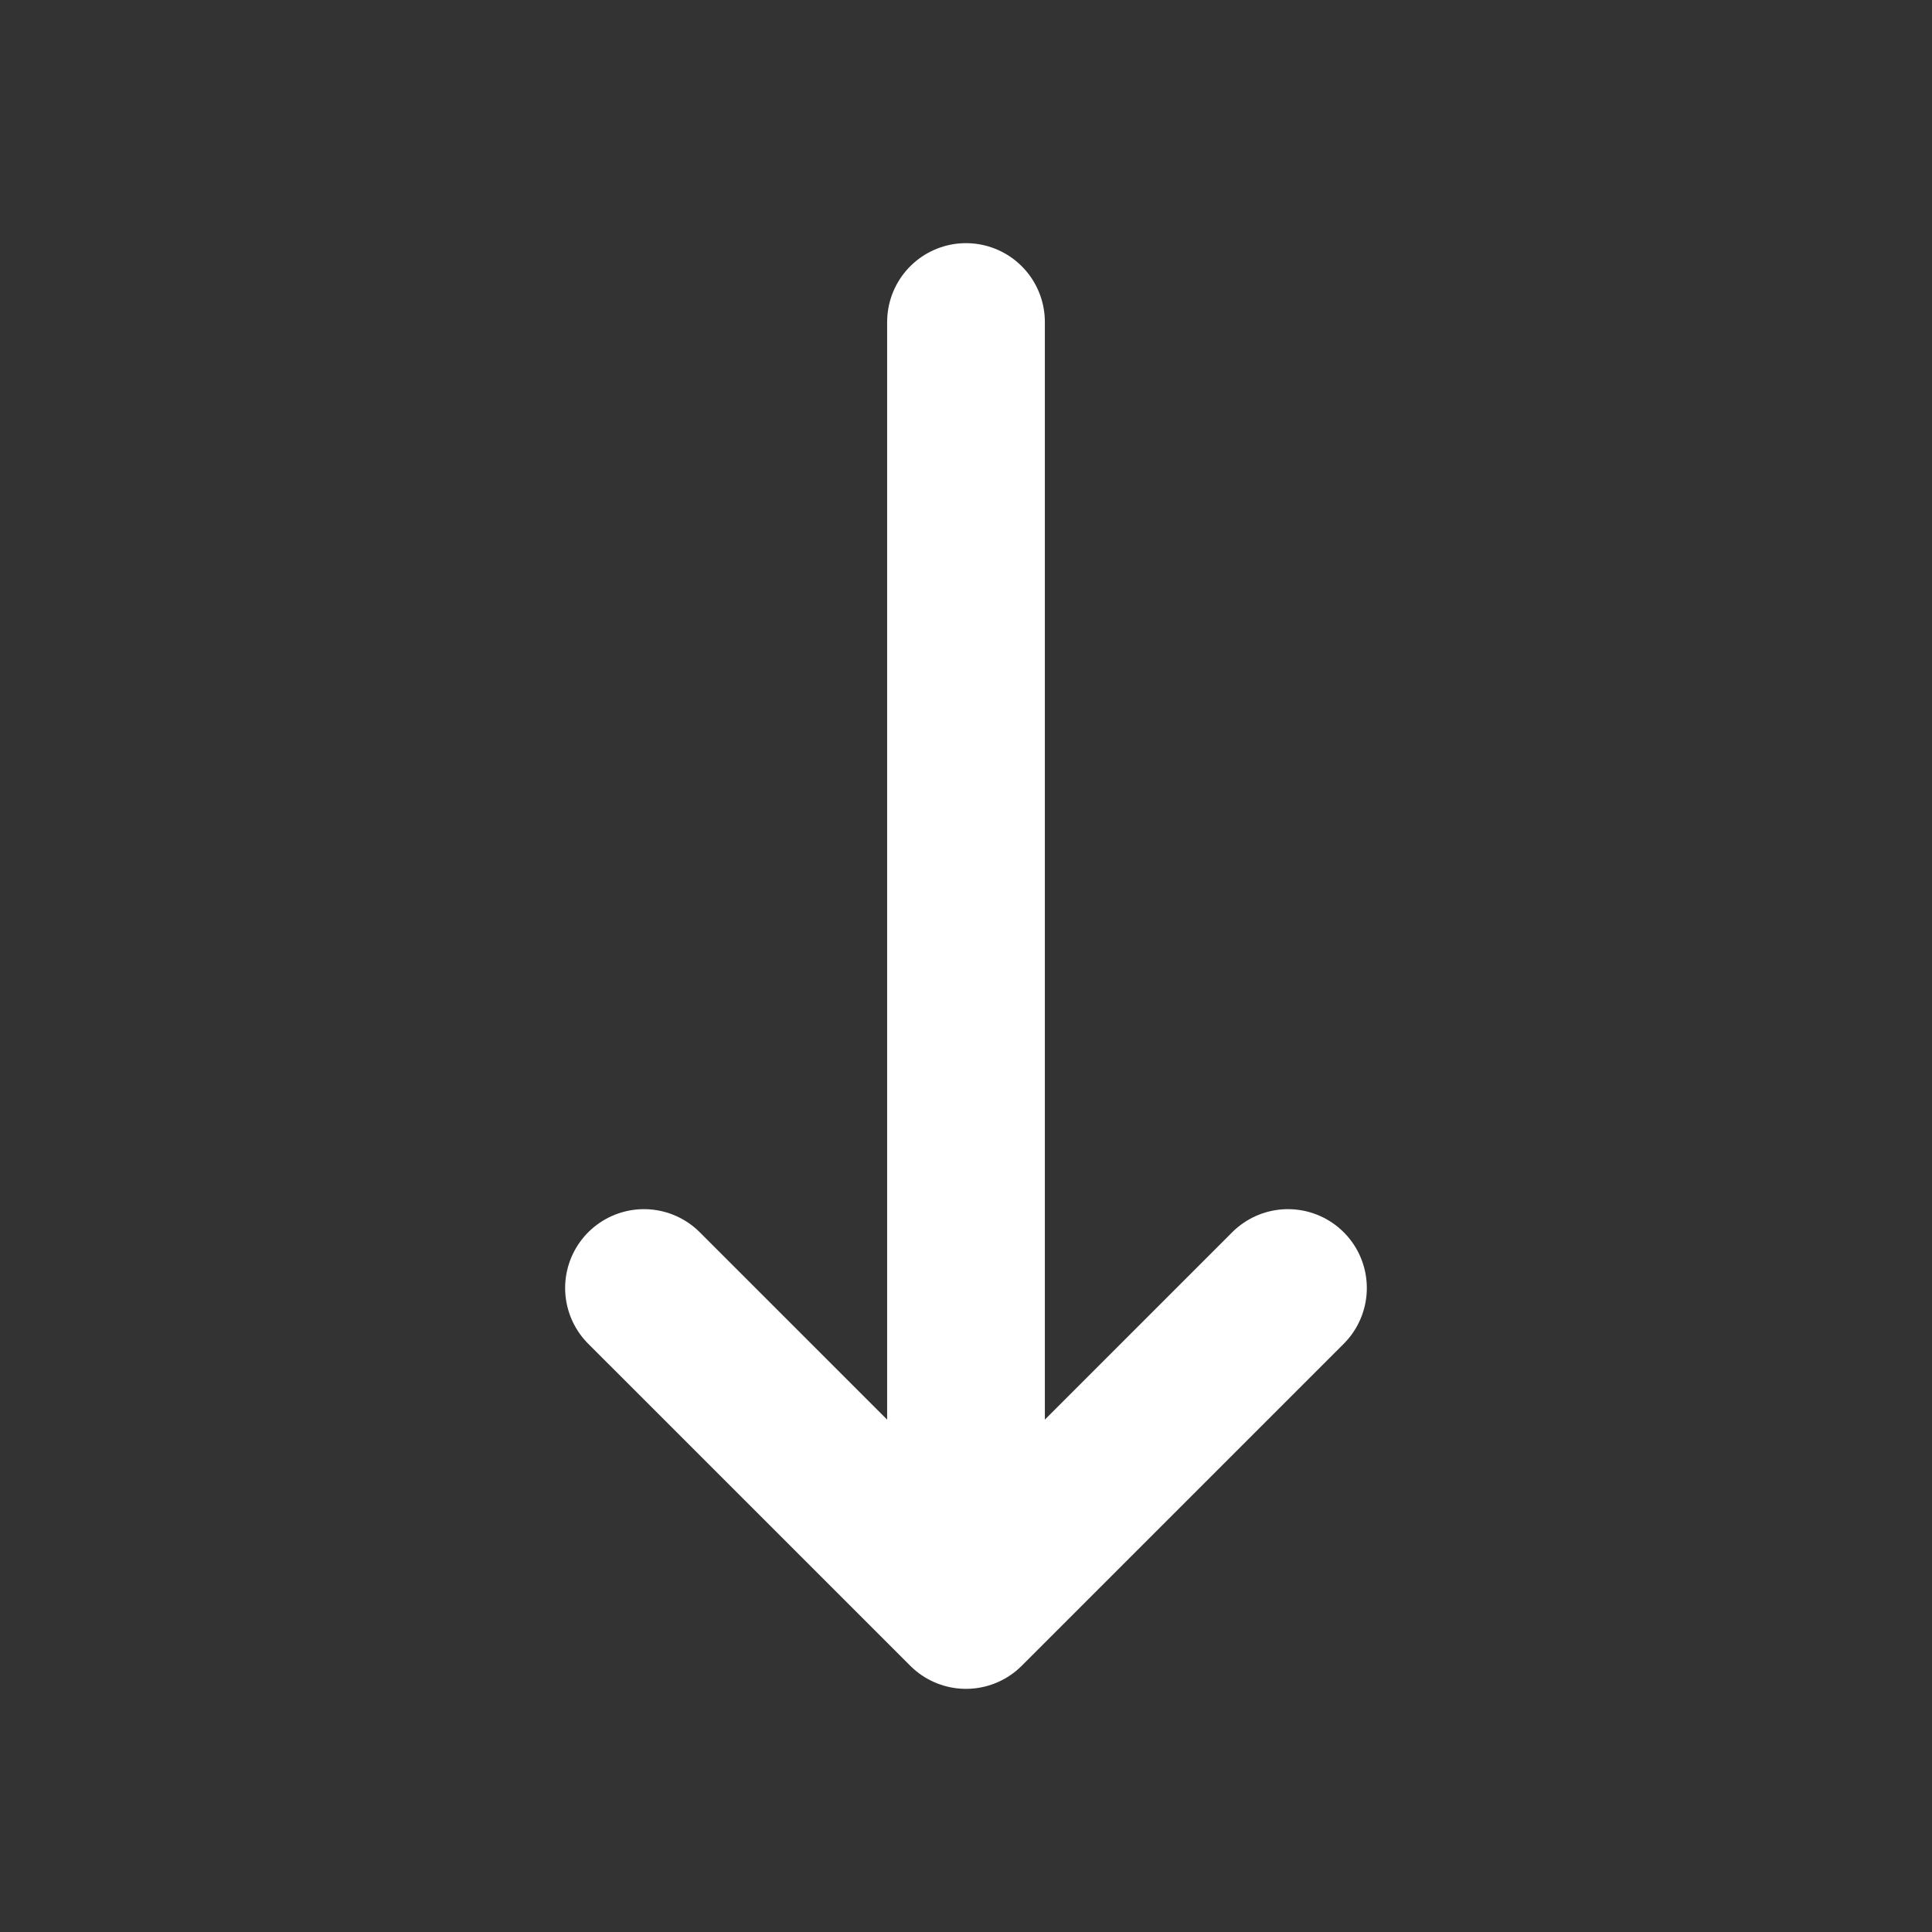
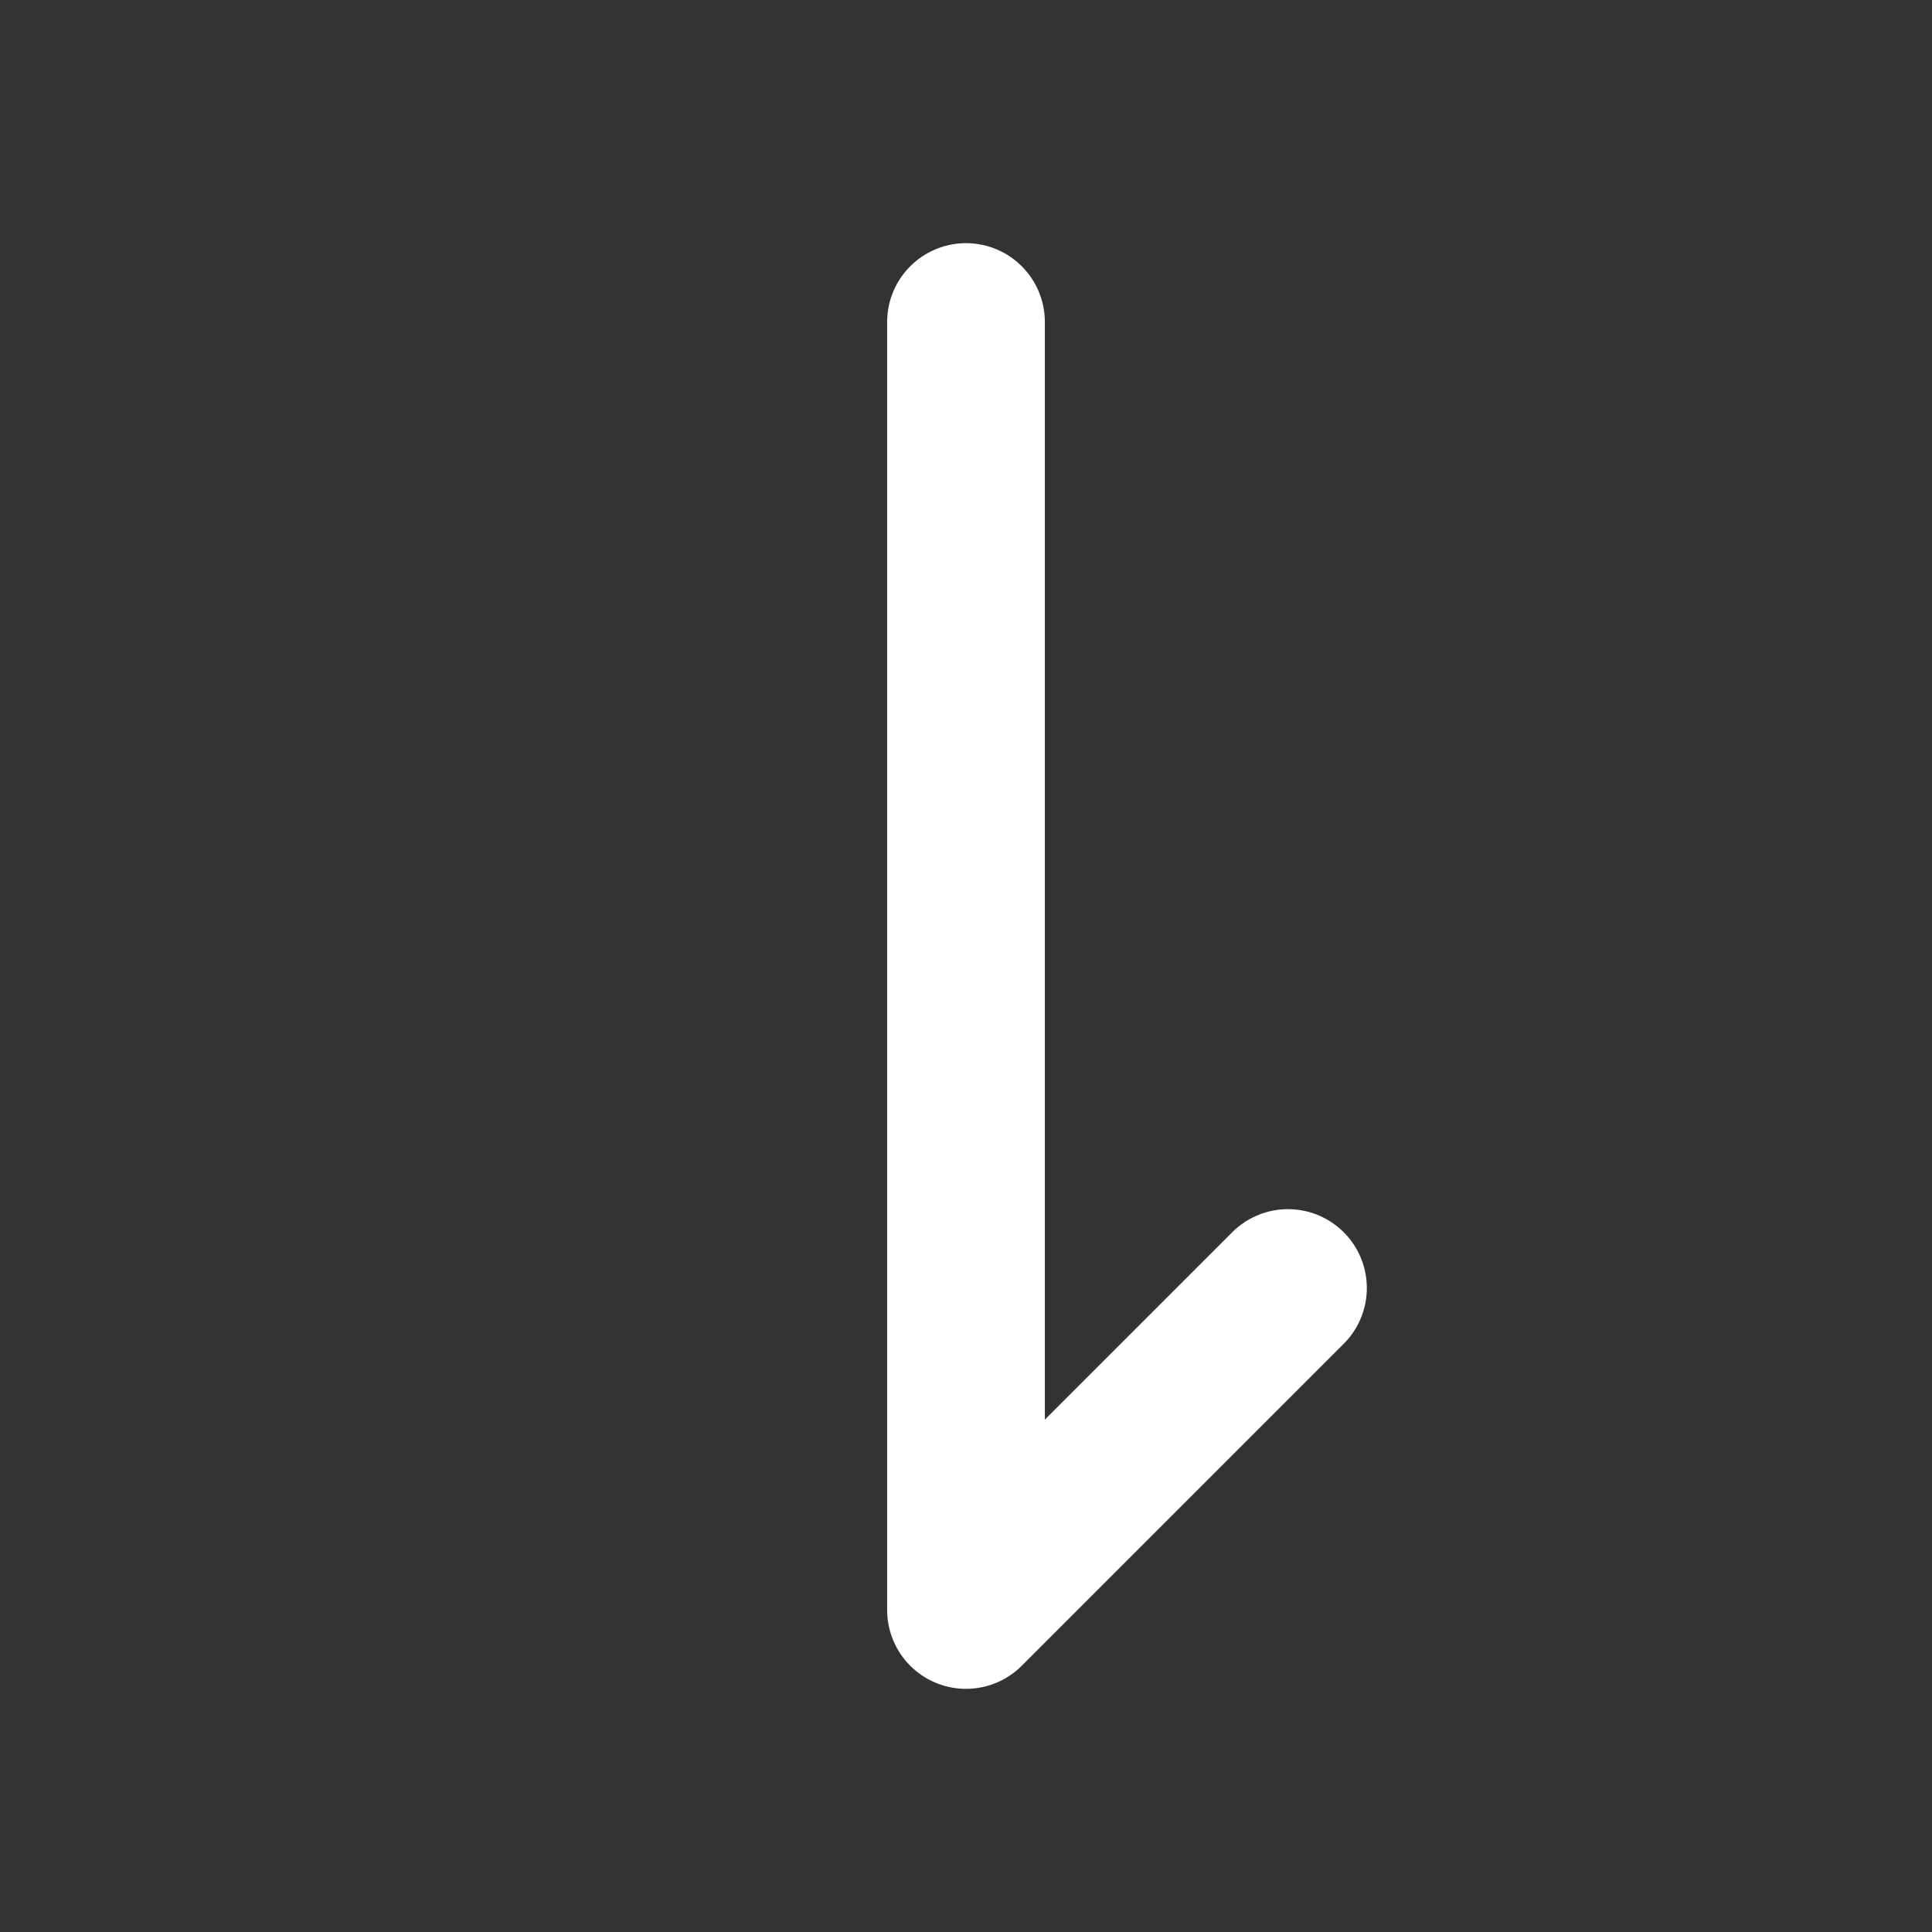
<svg xmlns="http://www.w3.org/2000/svg" width="49" height="49" viewBox="0 0 49 49" fill="none">
  <rect x="0" y="0" width="49" height="49" fill="#333333" stroke="none" />
-   <path d="M24.5 8.167V40.833M24.5 40.833L16.333 32.667M24.5 40.833L32.666 32.667" stroke="white" stroke-width="4" stroke-linecap="round" stroke-linejoin="round" />
+   <path d="M24.5 8.167V40.833M24.5 40.833M24.5 40.833L32.666 32.667" stroke="white" stroke-width="4" stroke-linecap="round" stroke-linejoin="round" />
</svg>